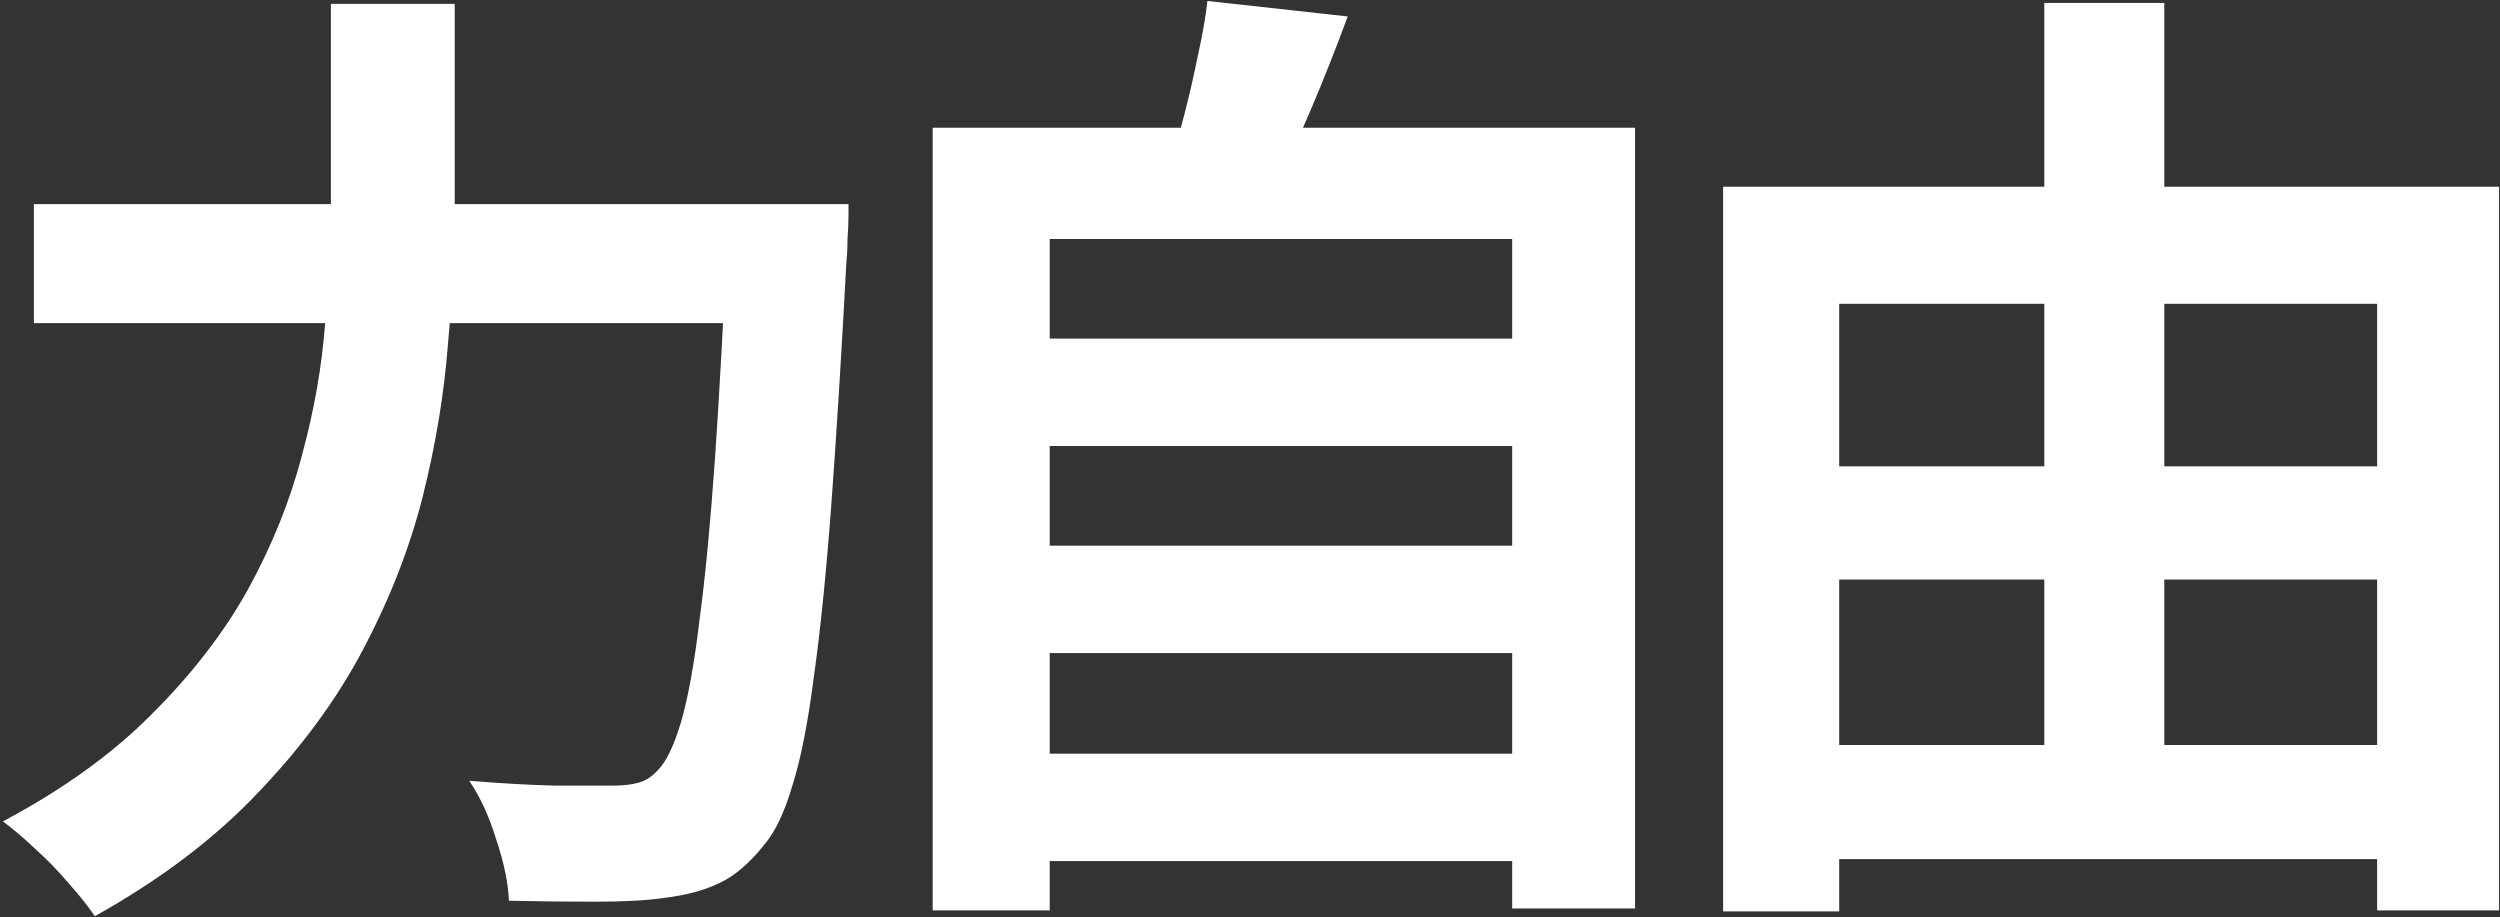
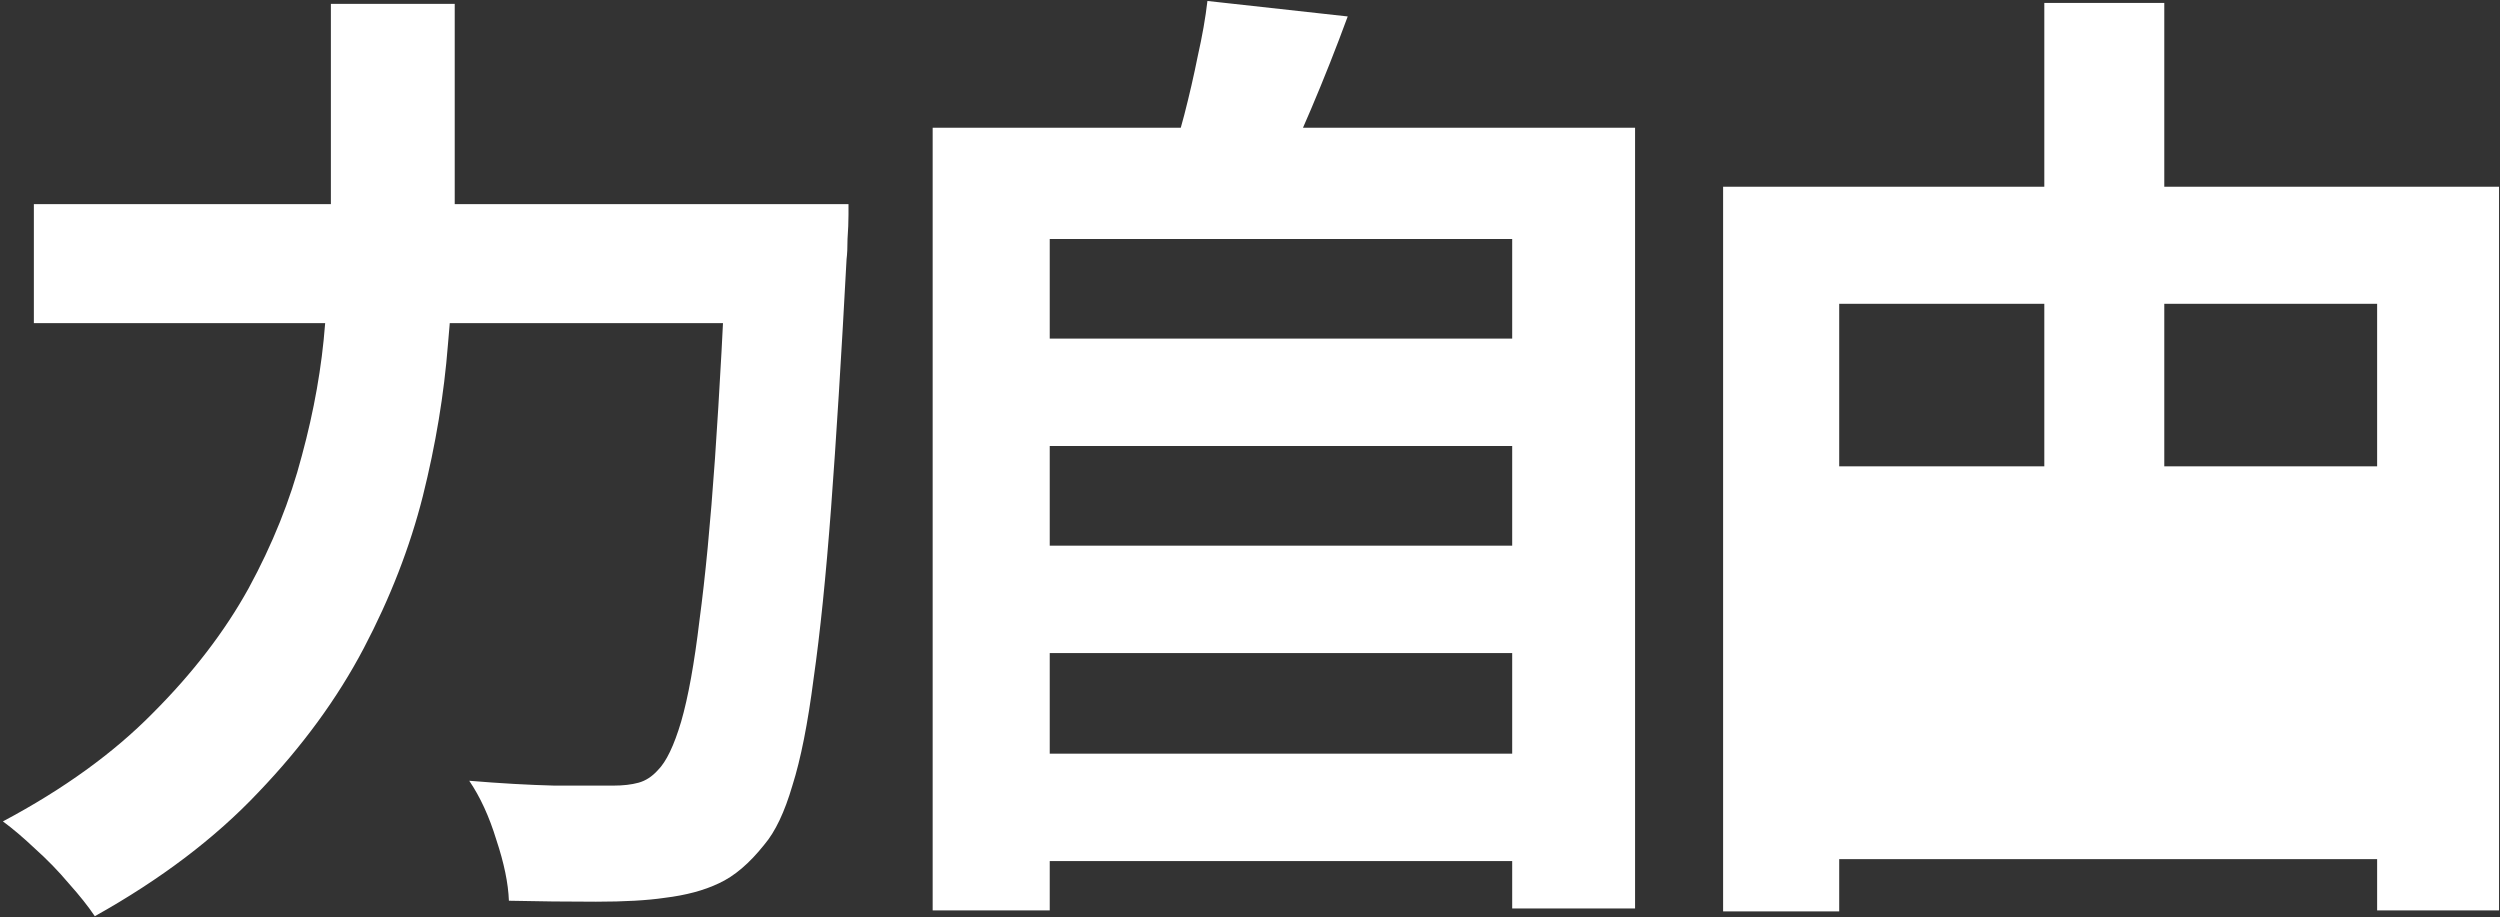
<svg xmlns="http://www.w3.org/2000/svg" width="646" height="237" viewBox="0 0 646 237" fill="none">
  <rect x="0" y="0" width="646" height="237" fill="#333333" stroke="none" />
-   <path d="M8.75 52.75H200.5V83.5H8.75V52.75ZM188 52.75H219.25C219.25 52.75 219.25 53.667 219.25 55.5C219.25 57.333 219.167 59.417 219 61.75C219 63.917 218.917 65.667 218.75 67C217.417 92 216.083 113.417 214.75 131.25C213.417 148.917 211.917 163.583 210.25 175.25C208.75 186.917 206.917 196.167 204.75 203C202.75 209.833 200.333 214.917 197.5 218.25C193.667 223.083 189.75 226.417 185.75 228.25C181.917 230.083 177.25 231.333 171.75 232C167.25 232.667 161.333 233 154 233C146.667 233 139.167 232.917 131.5 232.75C131.333 228.25 130.25 223 128.25 217C126.417 211 124.083 205.917 121.25 201.75C129.25 202.417 136.583 202.833 143.25 203C150.083 203 155.167 203 158.5 203C161 203 163.167 202.75 165 202.25C166.833 201.75 168.5 200.667 170 199C172.167 196.833 174.167 192.667 176 186.5C177.833 180.167 179.417 171.417 180.75 160.25C182.25 149.083 183.583 135.167 184.75 118.5C185.917 101.667 187 81.75 188 58.75V52.75ZM85.5 1H117.5V52.75C117.5 64.083 116.917 76.167 115.75 89C114.75 101.833 112.583 114.917 109.25 128.25C105.917 141.417 100.833 154.5 94 167.5C87.167 180.5 78.083 192.917 66.75 204.75C55.583 216.583 41.5 227.25 24.5 236.75C22.833 234.25 20.583 231.417 17.75 228.25C15.083 225.083 12.167 222.083 9 219.25C6 216.417 3.25 214.083 0.75 212.25C16.417 203.917 29.333 194.583 39.5 184.25C49.833 173.917 58.083 163.167 64.25 152C70.417 140.667 75 129.25 78 117.75C81.167 106.083 83.167 94.75 84 83.75C85 72.583 85.5 62.25 85.5 52.75V1ZM261.25 87.5H397.25V115.25H261.25V87.5ZM261.25 141H397.25V168.75H261.25V141ZM261.25 194.75H397.25V222.5H261.25V194.75ZM241 33H422.5V234.75H390.75V61.75H271.25V235.25H241V33ZM312 0.25L348.25 4.25C345.25 12.417 342.083 20.417 338.75 28.25C335.417 36.083 332.333 42.833 329.5 48.5L302 43.5C303.333 39.333 304.667 34.75 306 29.75C307.333 24.583 308.5 19.5 309.5 14.5C310.667 9.333 311.5 4.583 312 0.25ZM460.25 120.5H629V149.75H460.25V120.5ZM460.25 192.5H628.75V222H460.25V192.5ZM445.25 48.25H645.75V235.25H614.25V78.5H475.25V235.5H445.25V48.25ZM528.25 0.75H559.25V208H528.25V0.75Z" fill="white" />
+   <path d="M8.75 52.75H200.5V83.5H8.75V52.75ZM188 52.75H219.25C219.25 52.75 219.25 53.667 219.25 55.5C219.25 57.333 219.167 59.417 219 61.75C219 63.917 218.917 65.667 218.75 67C217.417 92 216.083 113.417 214.75 131.25C213.417 148.917 211.917 163.583 210.25 175.25C208.75 186.917 206.917 196.167 204.75 203C202.75 209.833 200.333 214.917 197.5 218.25C193.667 223.083 189.75 226.417 185.75 228.25C181.917 230.083 177.25 231.333 171.75 232C167.25 232.667 161.333 233 154 233C146.667 233 139.167 232.917 131.5 232.75C131.333 228.25 130.25 223 128.25 217C126.417 211 124.083 205.917 121.25 201.75C129.25 202.417 136.583 202.833 143.25 203C150.083 203 155.167 203 158.5 203C161 203 163.167 202.75 165 202.25C166.833 201.75 168.5 200.667 170 199C172.167 196.833 174.167 192.667 176 186.5C177.833 180.167 179.417 171.417 180.75 160.25C182.25 149.083 183.583 135.167 184.75 118.5C185.917 101.667 187 81.75 188 58.75V52.75ZM85.5 1H117.5V52.75C117.5 64.083 116.917 76.167 115.75 89C114.75 101.833 112.583 114.917 109.25 128.25C105.917 141.417 100.833 154.5 94 167.5C87.167 180.5 78.083 192.917 66.75 204.75C55.583 216.583 41.5 227.25 24.5 236.75C22.833 234.25 20.583 231.417 17.75 228.25C15.083 225.083 12.167 222.083 9 219.25C6 216.417 3.25 214.083 0.75 212.25C16.417 203.917 29.333 194.583 39.5 184.25C49.833 173.917 58.083 163.167 64.25 152C70.417 140.667 75 129.25 78 117.75C81.167 106.083 83.167 94.75 84 83.75C85 72.583 85.5 62.25 85.5 52.75V1ZM261.25 87.5H397.25V115.25H261.25V87.5ZM261.25 141H397.25V168.75H261.25V141ZM261.25 194.75H397.25V222.5H261.25V194.75ZM241 33H422.5V234.75H390.75V61.75H271.25V235.25H241V33ZM312 0.25L348.25 4.25C345.25 12.417 342.083 20.417 338.75 28.25C335.417 36.083 332.333 42.833 329.5 48.5L302 43.5C303.333 39.333 304.667 34.75 306 29.75C307.333 24.583 308.5 19.5 309.5 14.5C310.667 9.333 311.5 4.583 312 0.25ZM460.25 120.5H629V149.75H460.25V120.5ZH628.75V222H460.25V192.5ZM445.25 48.25H645.75V235.25H614.25V78.5H475.25V235.5H445.25V48.25ZM528.25 0.75H559.25V208H528.25V0.75Z" fill="white" />
</svg>